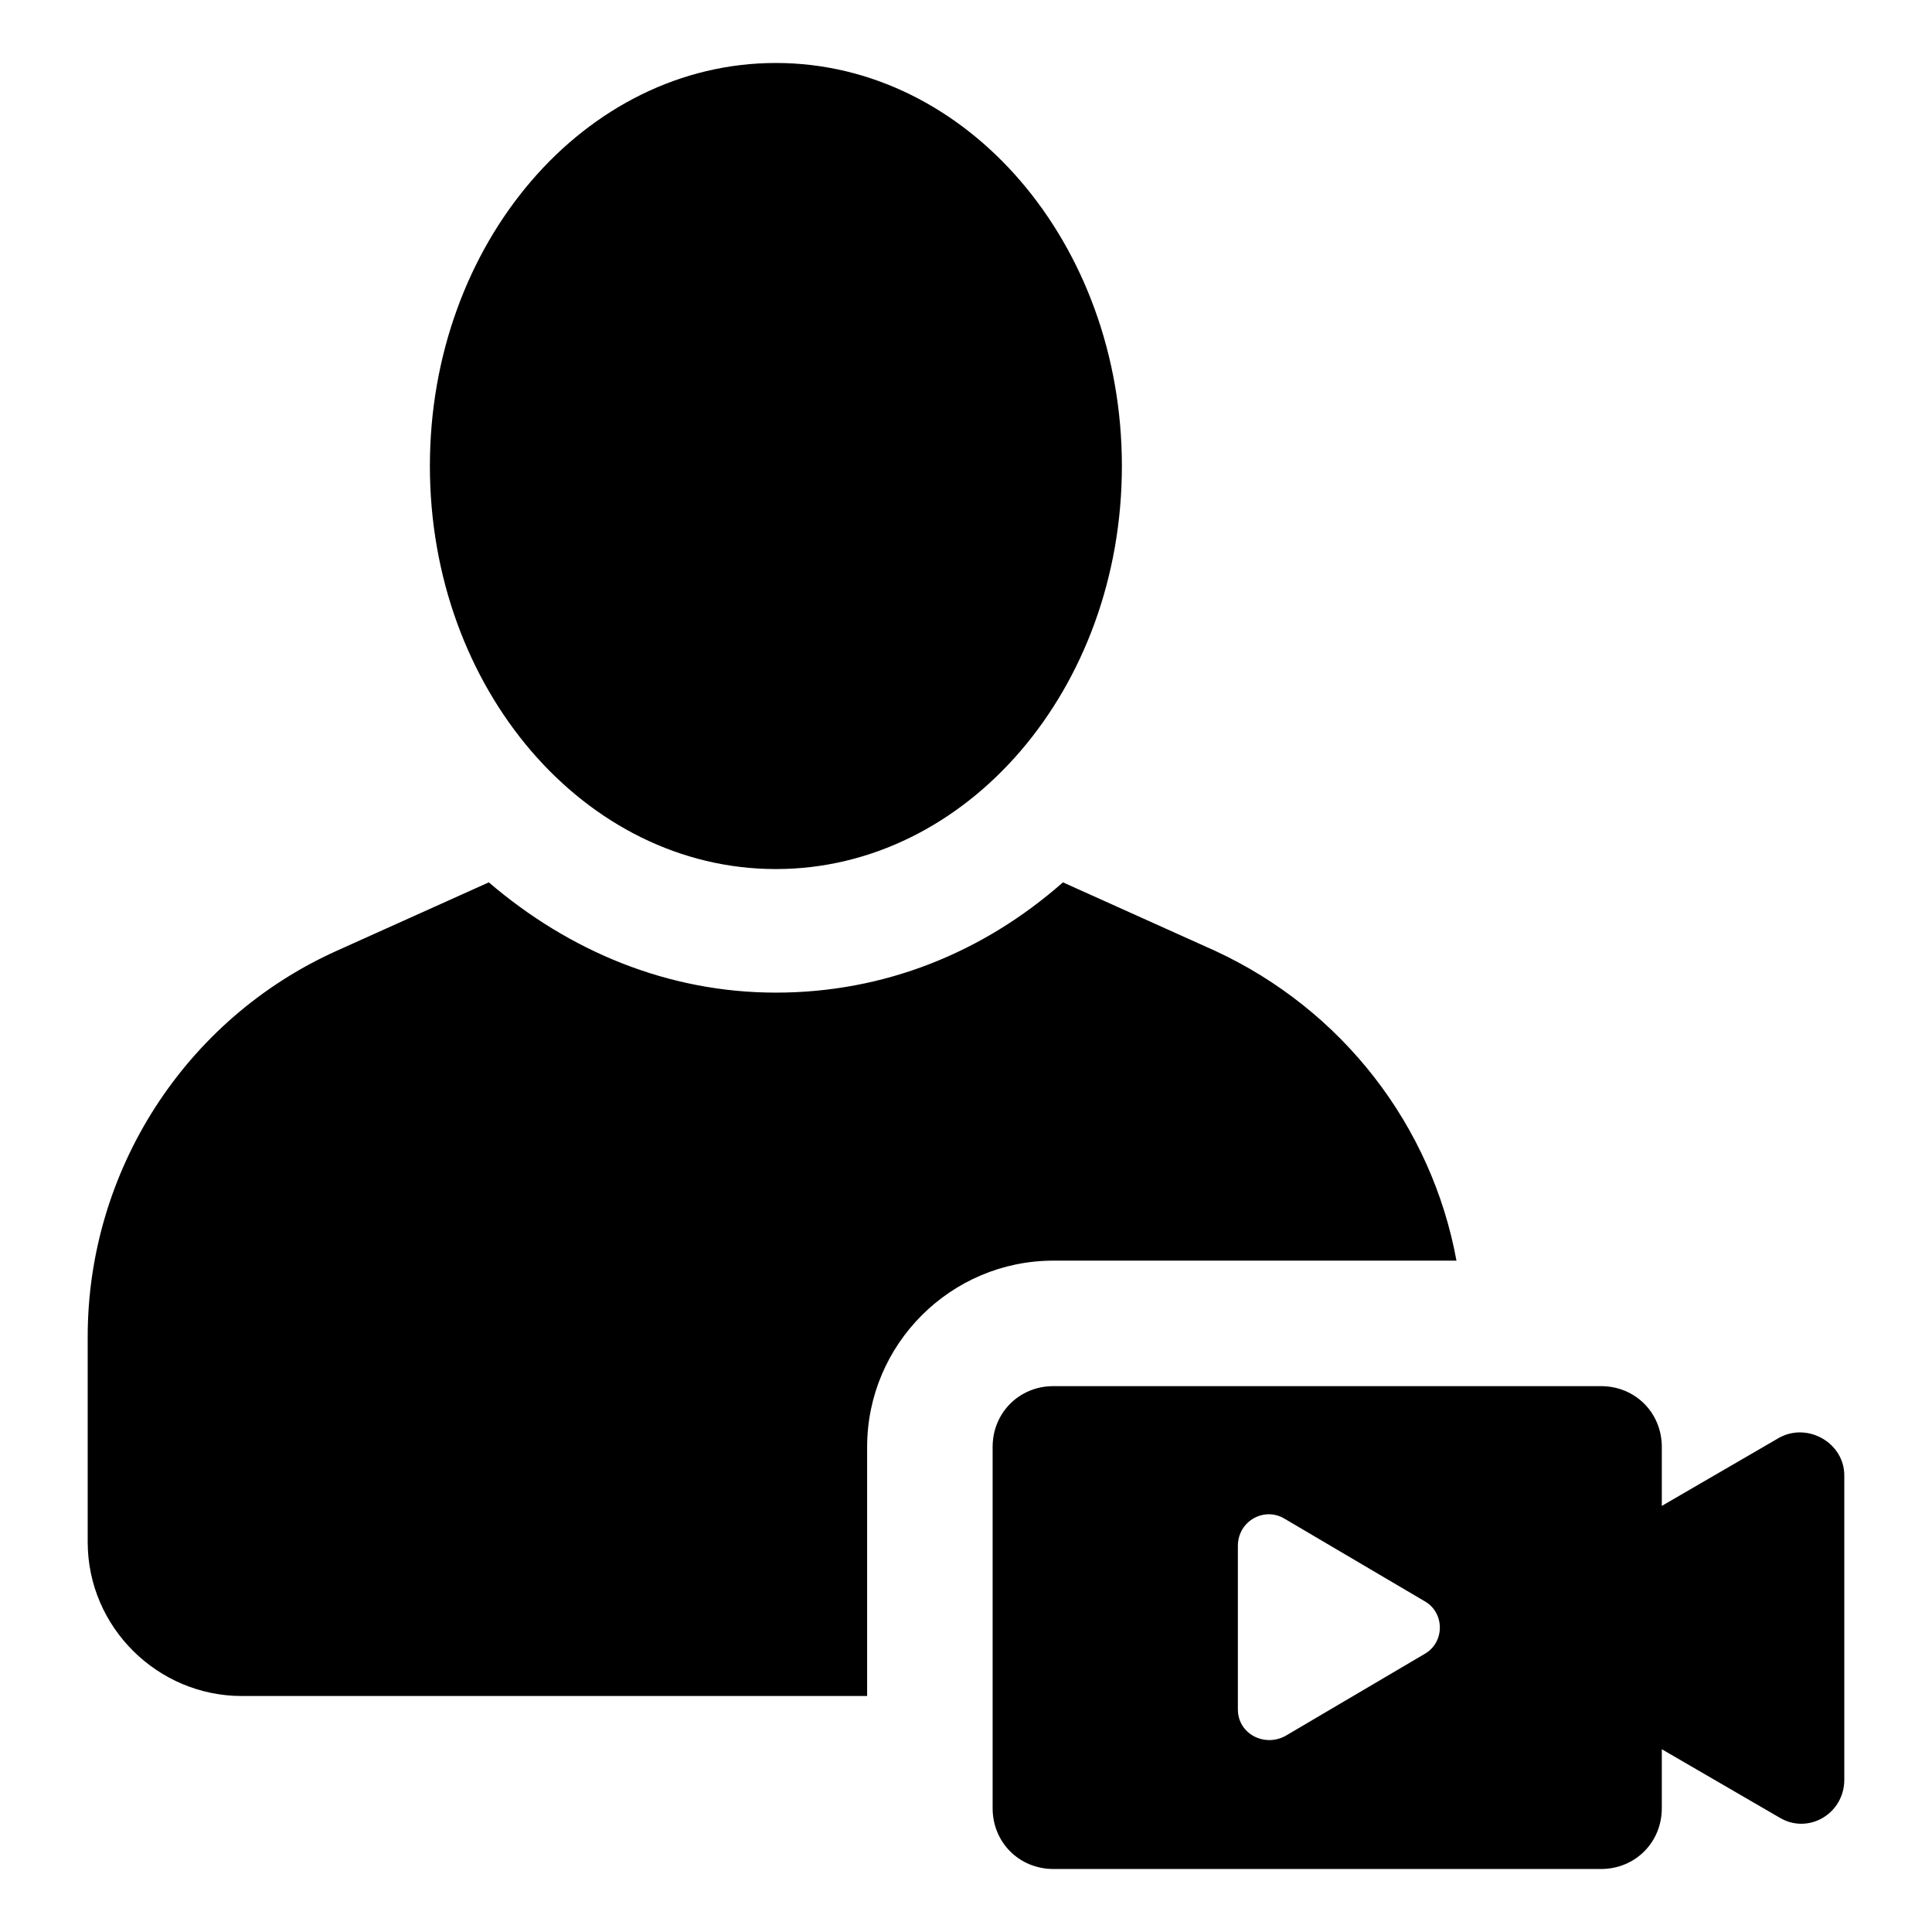
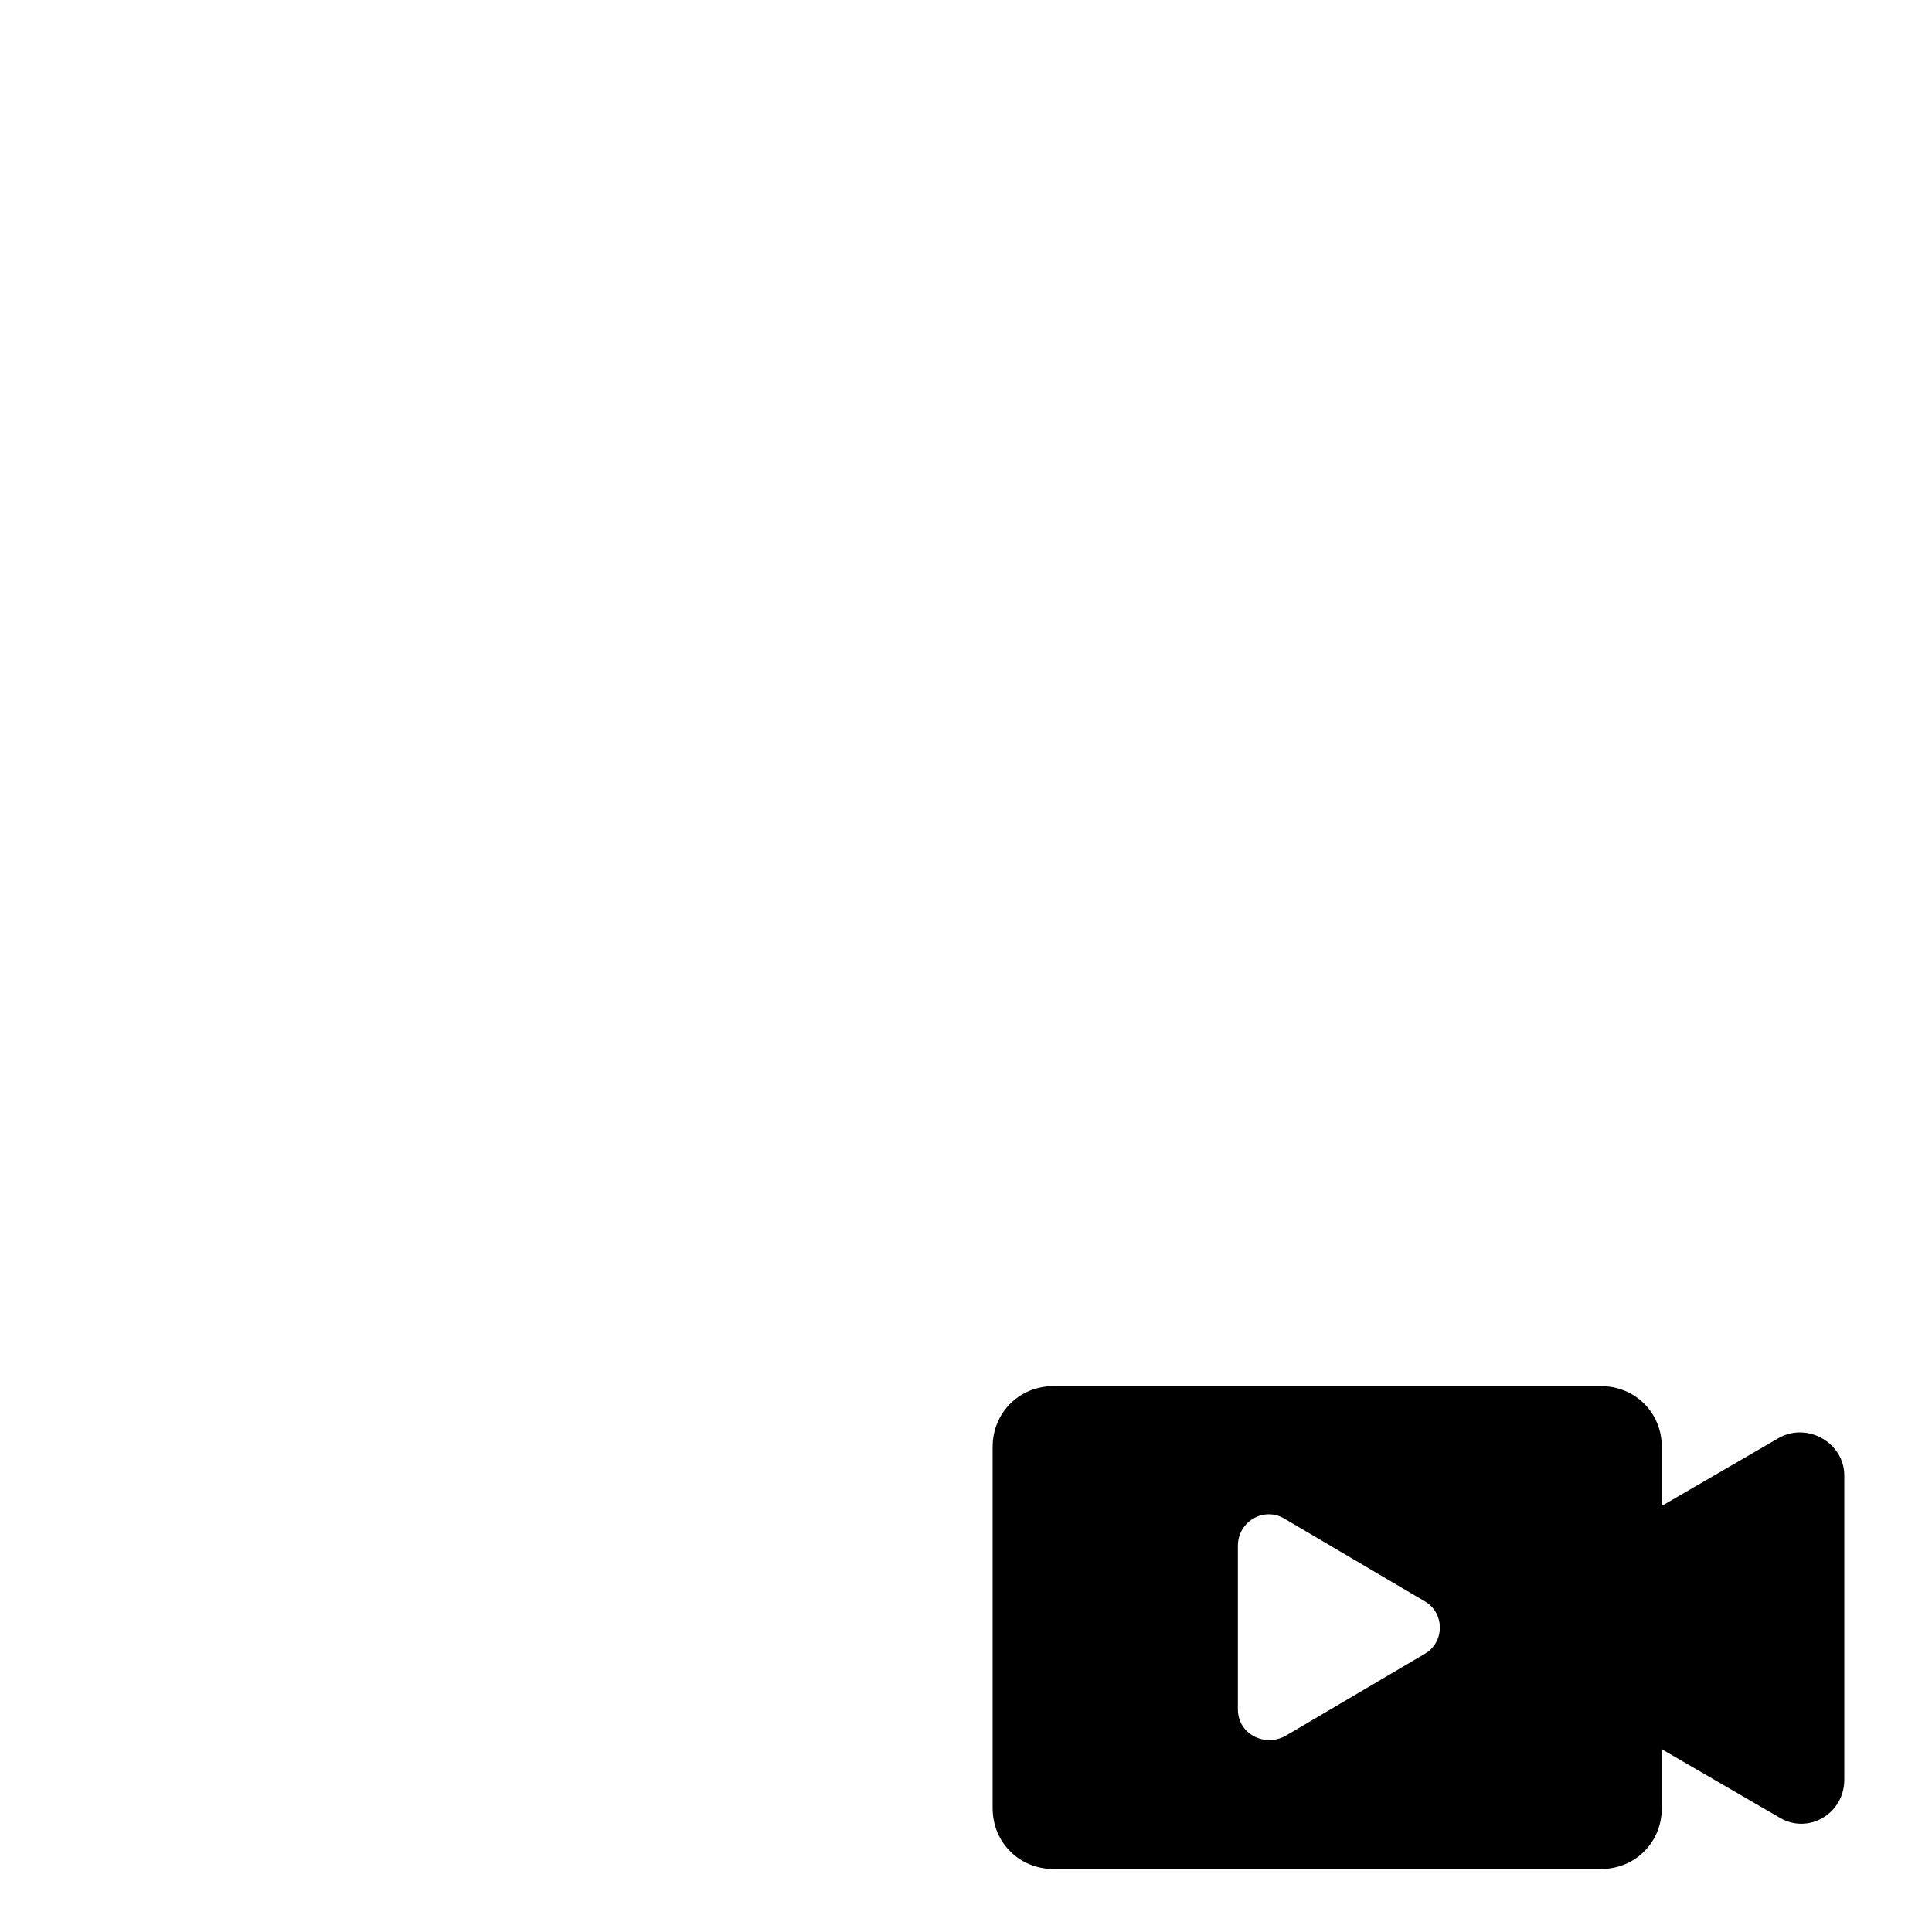
<svg xmlns="http://www.w3.org/2000/svg" fill="#000000" width="800px" height="800px" version="1.1" viewBox="144 144 512 512">
  <g>
-     <path d="m529.98 478.09c-6.551-35.77-30.23-66.504-63.984-82.121l-40.305-18.137c-21.16 18.641-47.359 29.223-76.074 29.223-28.719 0-54.914-11.082-76.074-29.223l-40.305 18.137c-40.305 18.137-66 58.441-66 102.27v54.41c0 22.672 18.641 40.809 40.809 40.809h165.75v-66c0-27.207 22.168-49.375 49.375-49.375z" />
-     <path d="m441.31 267.5c0 58.988-41.055 106.81-91.695 106.81-50.641 0-91.691-47.82-91.691-106.81 0-58.988 41.051-106.81 91.691-106.81 50.641 0 91.695 47.82 91.695 106.81" />
    <path d="m615.63 524.94-31.234 18.137v-15.617c0-9.07-7.055-16.121-16.121-16.121h-145.1c-9.07 0-16.121 7.055-16.121 16.121v95.723c0 9.07 7.055 16.121 16.121 16.121h145.1c9.07 0 16.121-7.055 16.121-16.121v-15.617l31.234 18.137c7.559 4.535 17.129-1.008 17.129-10.078v-80.609c0.004-8.562-9.566-14.102-17.125-10.074zm-94.211 57.438-36.777 21.664c-5.543 3.023-12.594-0.504-12.594-7.055v-43.328c0-6.551 7.055-10.578 12.594-7.055l36.777 21.664c5.539 3.023 5.539 11.086 0 14.109z" />
  </g>
</svg>